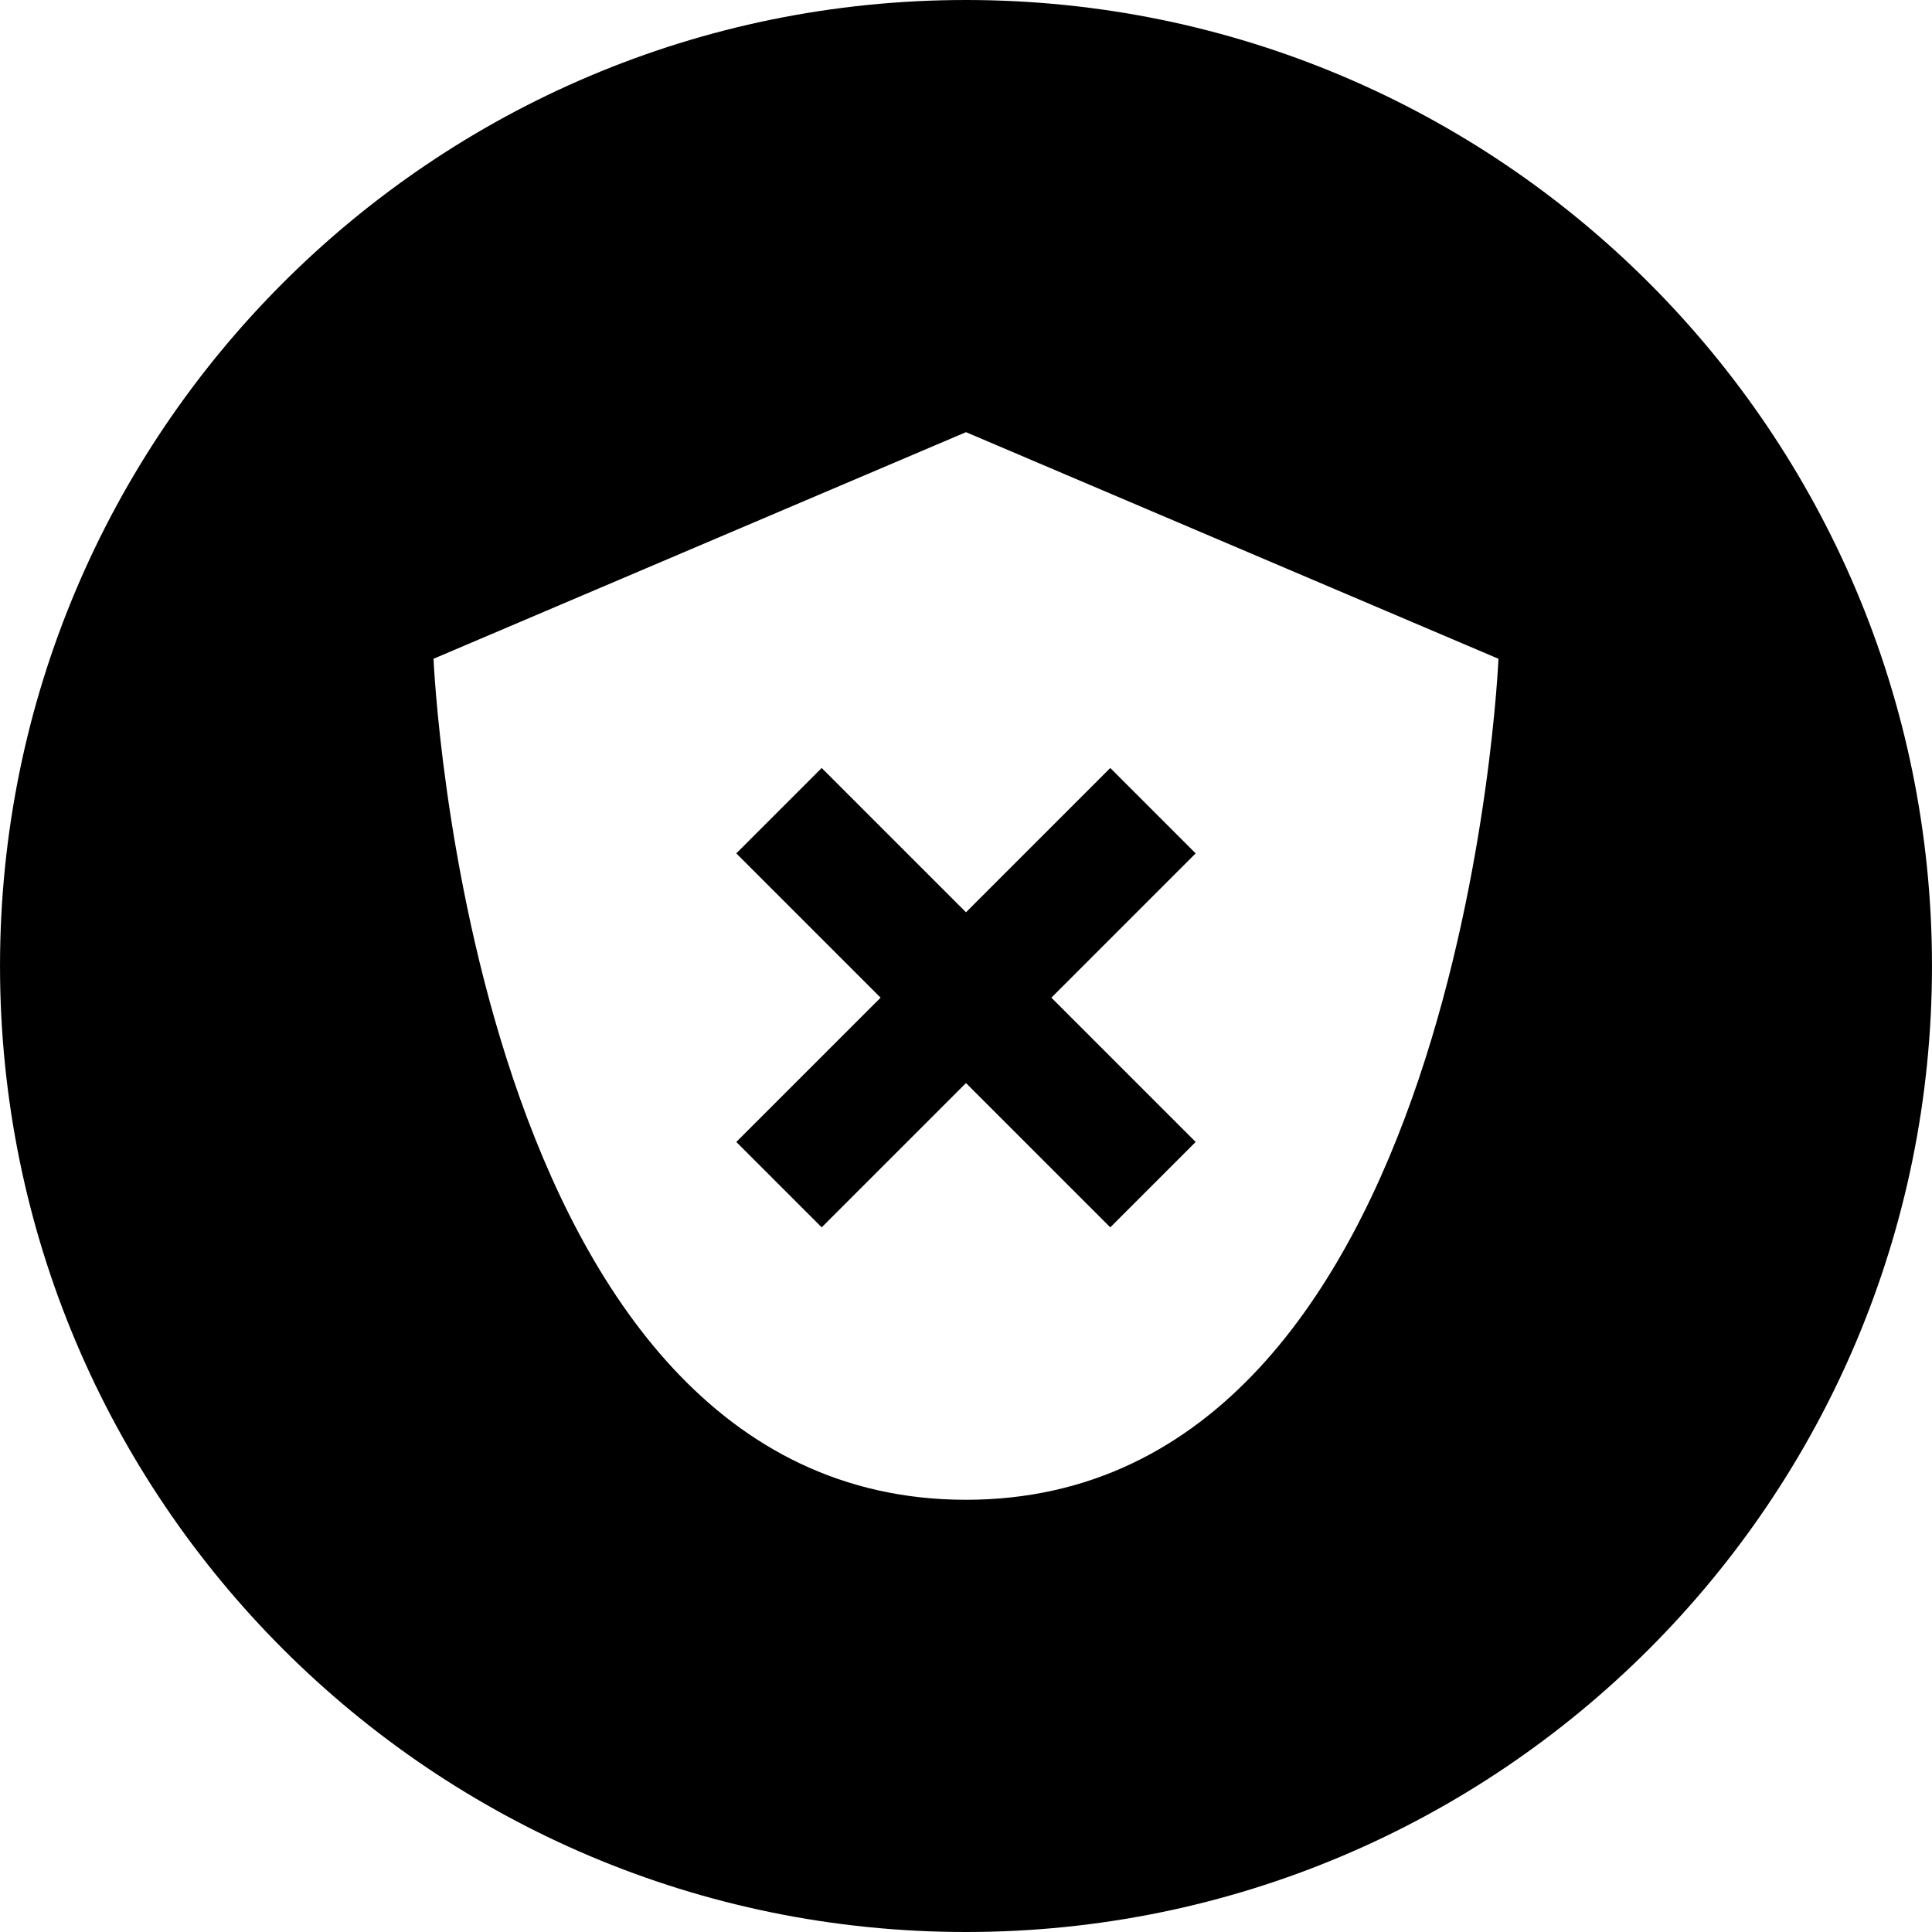
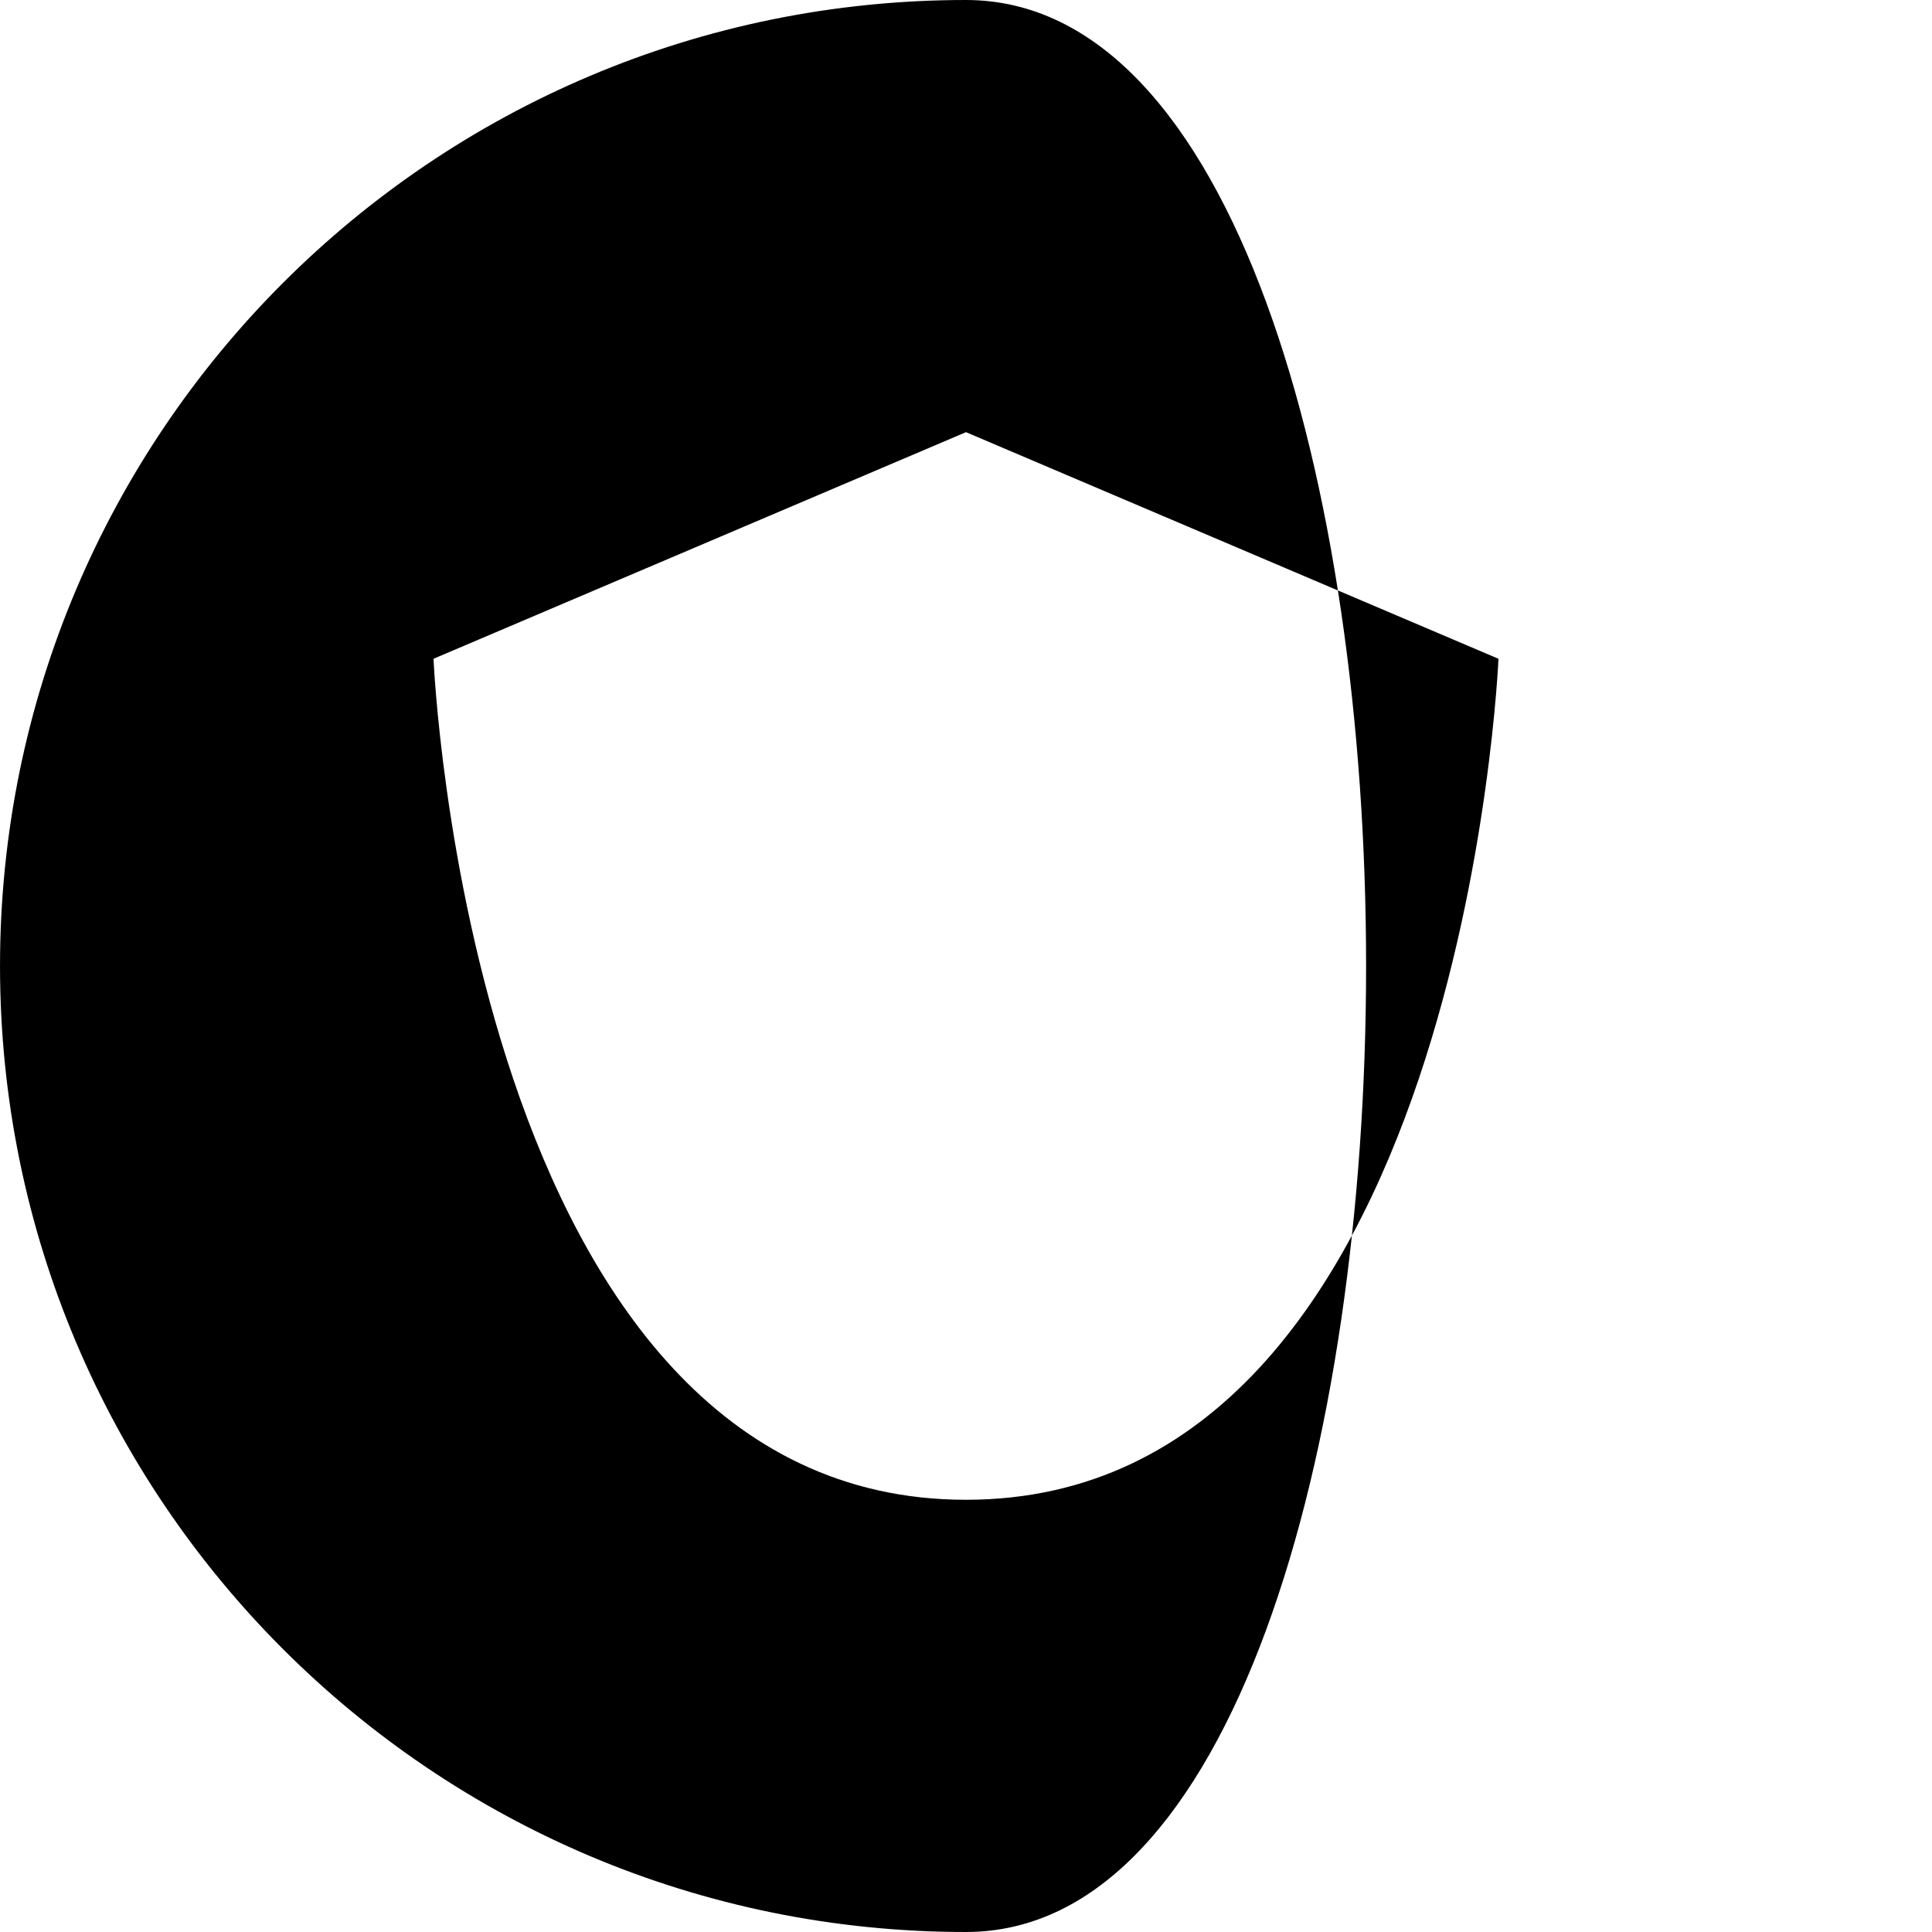
<svg xmlns="http://www.w3.org/2000/svg" fill="#000000" height="800px" width="800px" version="1.1" id="Layer_1" viewBox="0 0 300 300" xml:space="preserve">
  <g>
    <g>
      <g>
-         <polygon points="127.591,119.253 114.333,132.511 136.739,154.917 114.333,177.323 127.591,190.582 149.997,168.176      172.403,190.582 185.662,177.323 163.256,154.917 185.662,132.511 172.403,119.253 149.997,141.659    " />
-         <path d="M149.997,0C67.158,0,0.003,67.161,0.003,149.997S67.158,300,149.997,300s150-67.163,150-150.003S232.837,0,149.997,0z      M150,232.886c-77.185,0-82.683-130.592-82.683-130.592l82.681-35.187H150l82.681,35.187     C232.681,102.296,227.183,232.886,150,232.886z" />
+         <path d="M149.997,0C67.158,0,0.003,67.161,0.003,149.997S67.158,300,149.997,300S232.837,0,149.997,0z      M150,232.886c-77.185,0-82.683-130.592-82.683-130.592l82.681-35.187H150l82.681,35.187     C232.681,102.296,227.183,232.886,150,232.886z" />
      </g>
    </g>
  </g>
</svg>